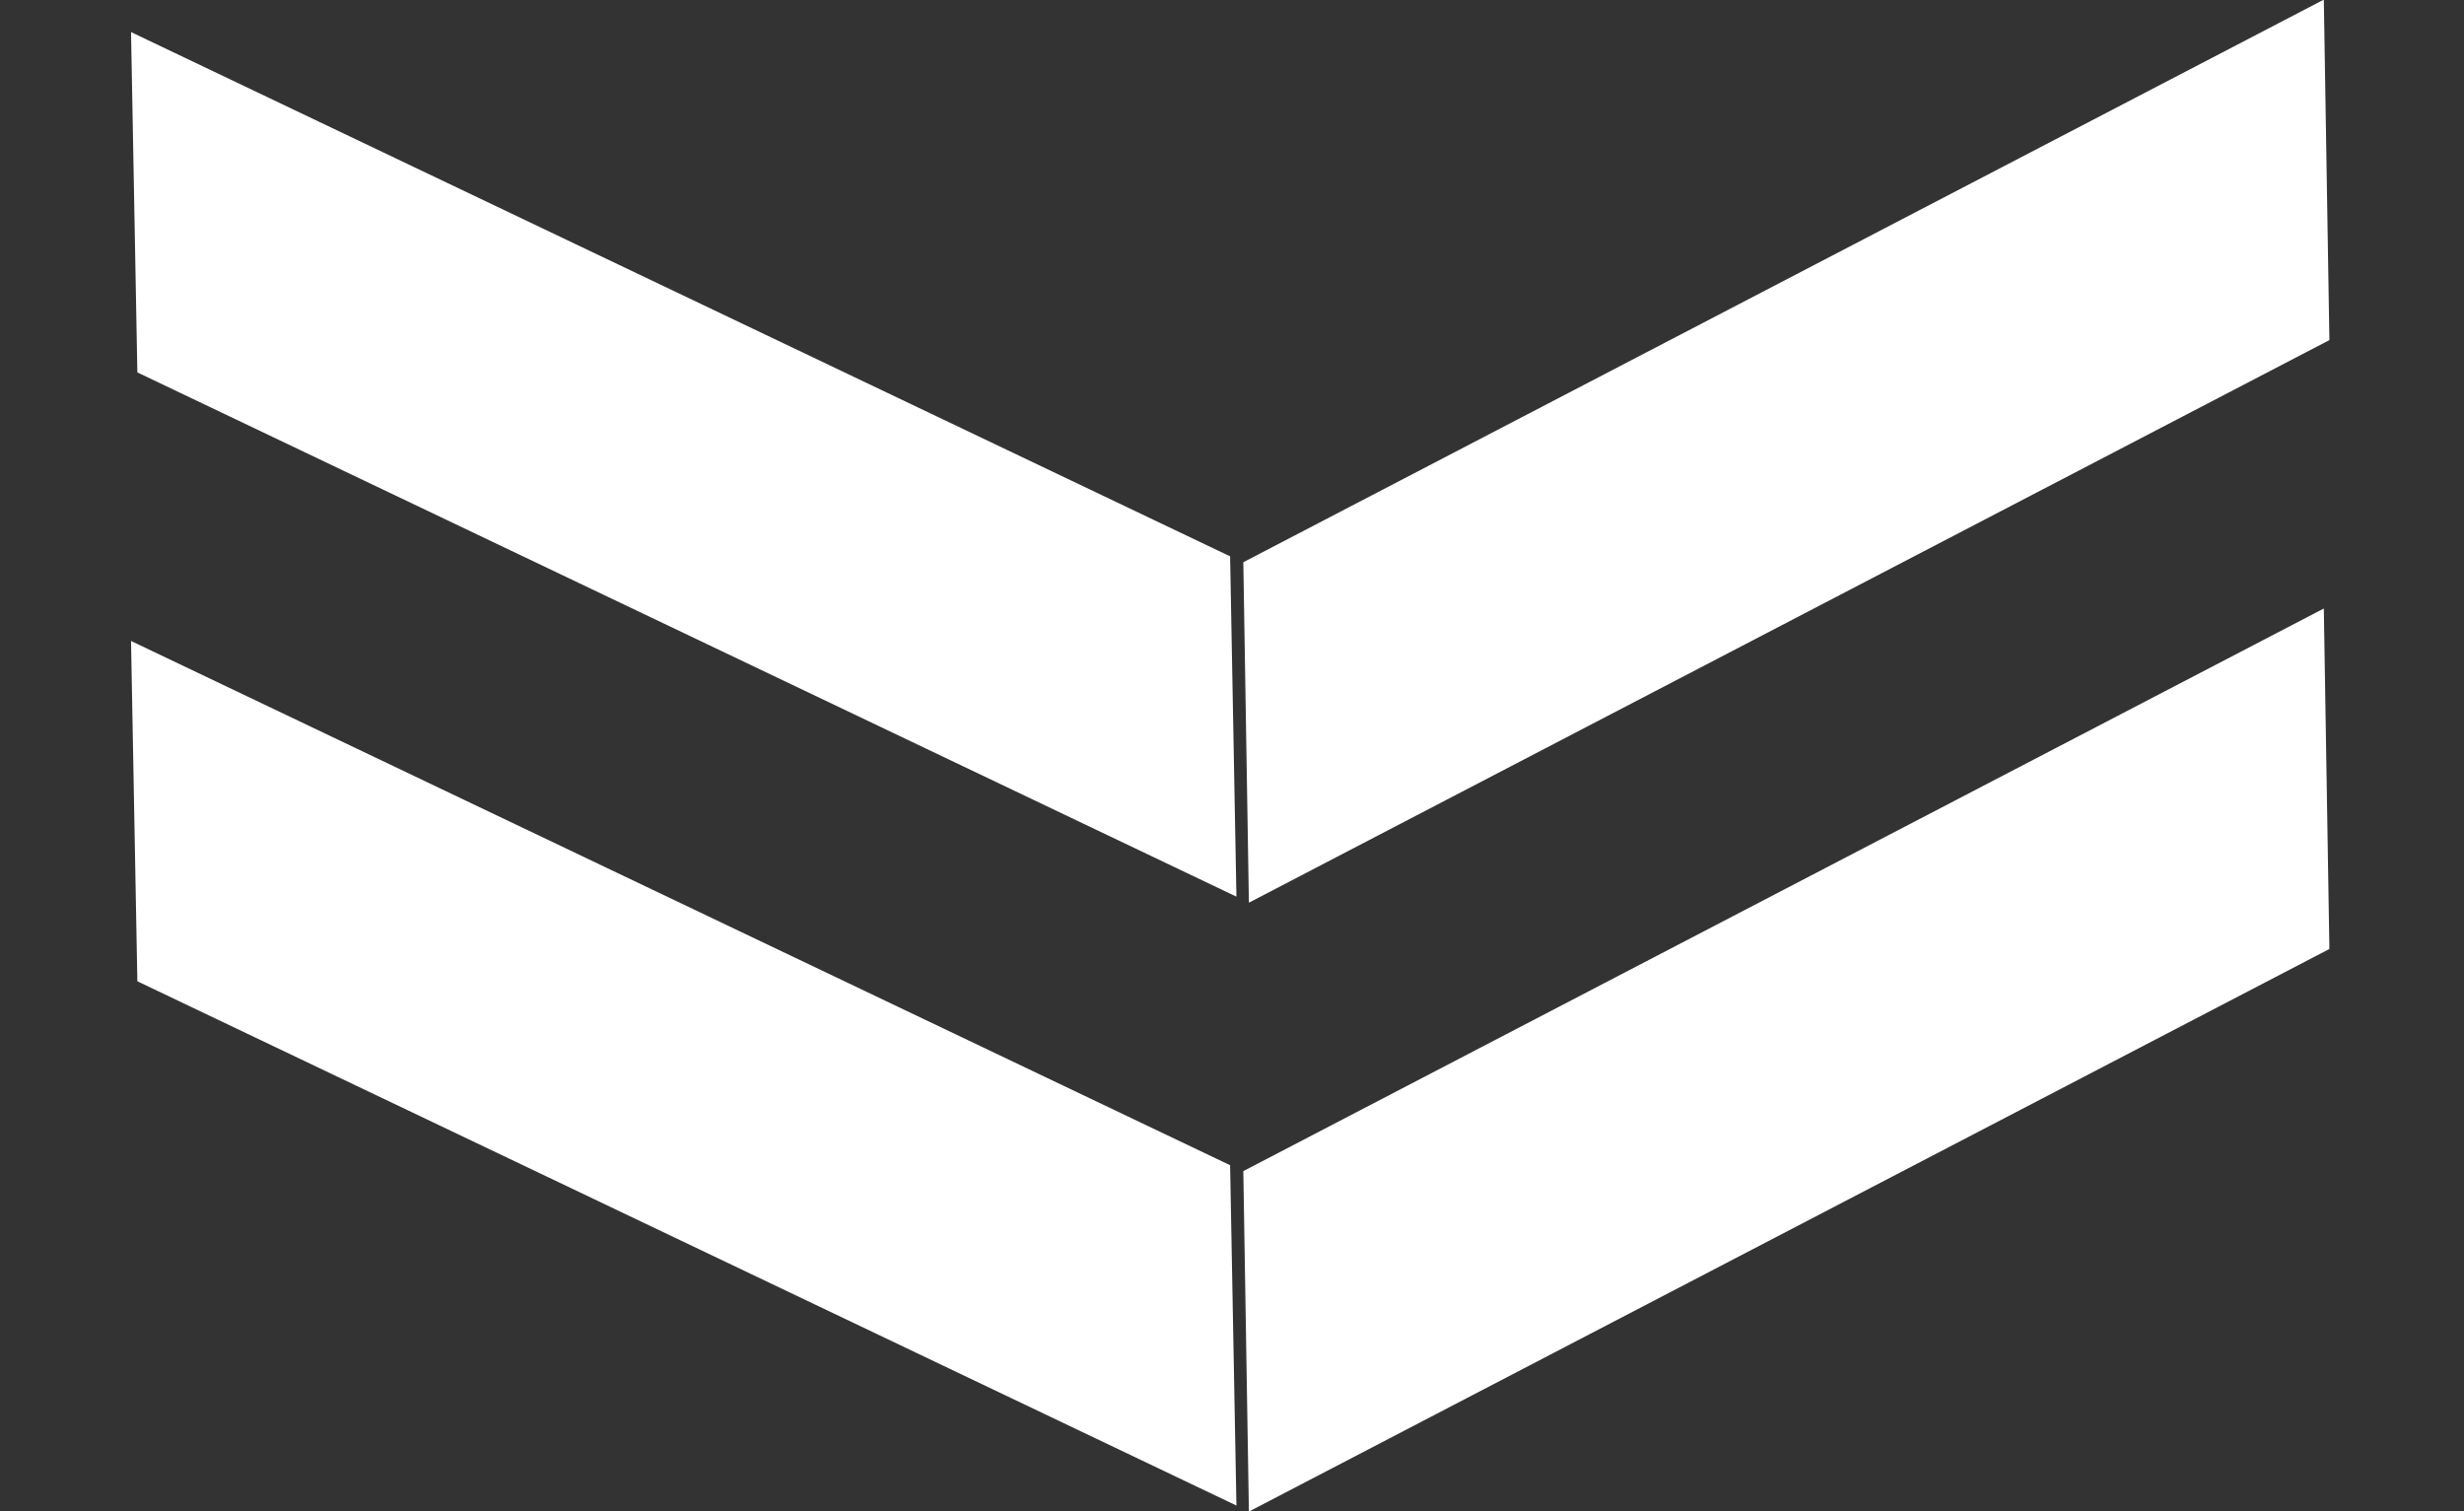
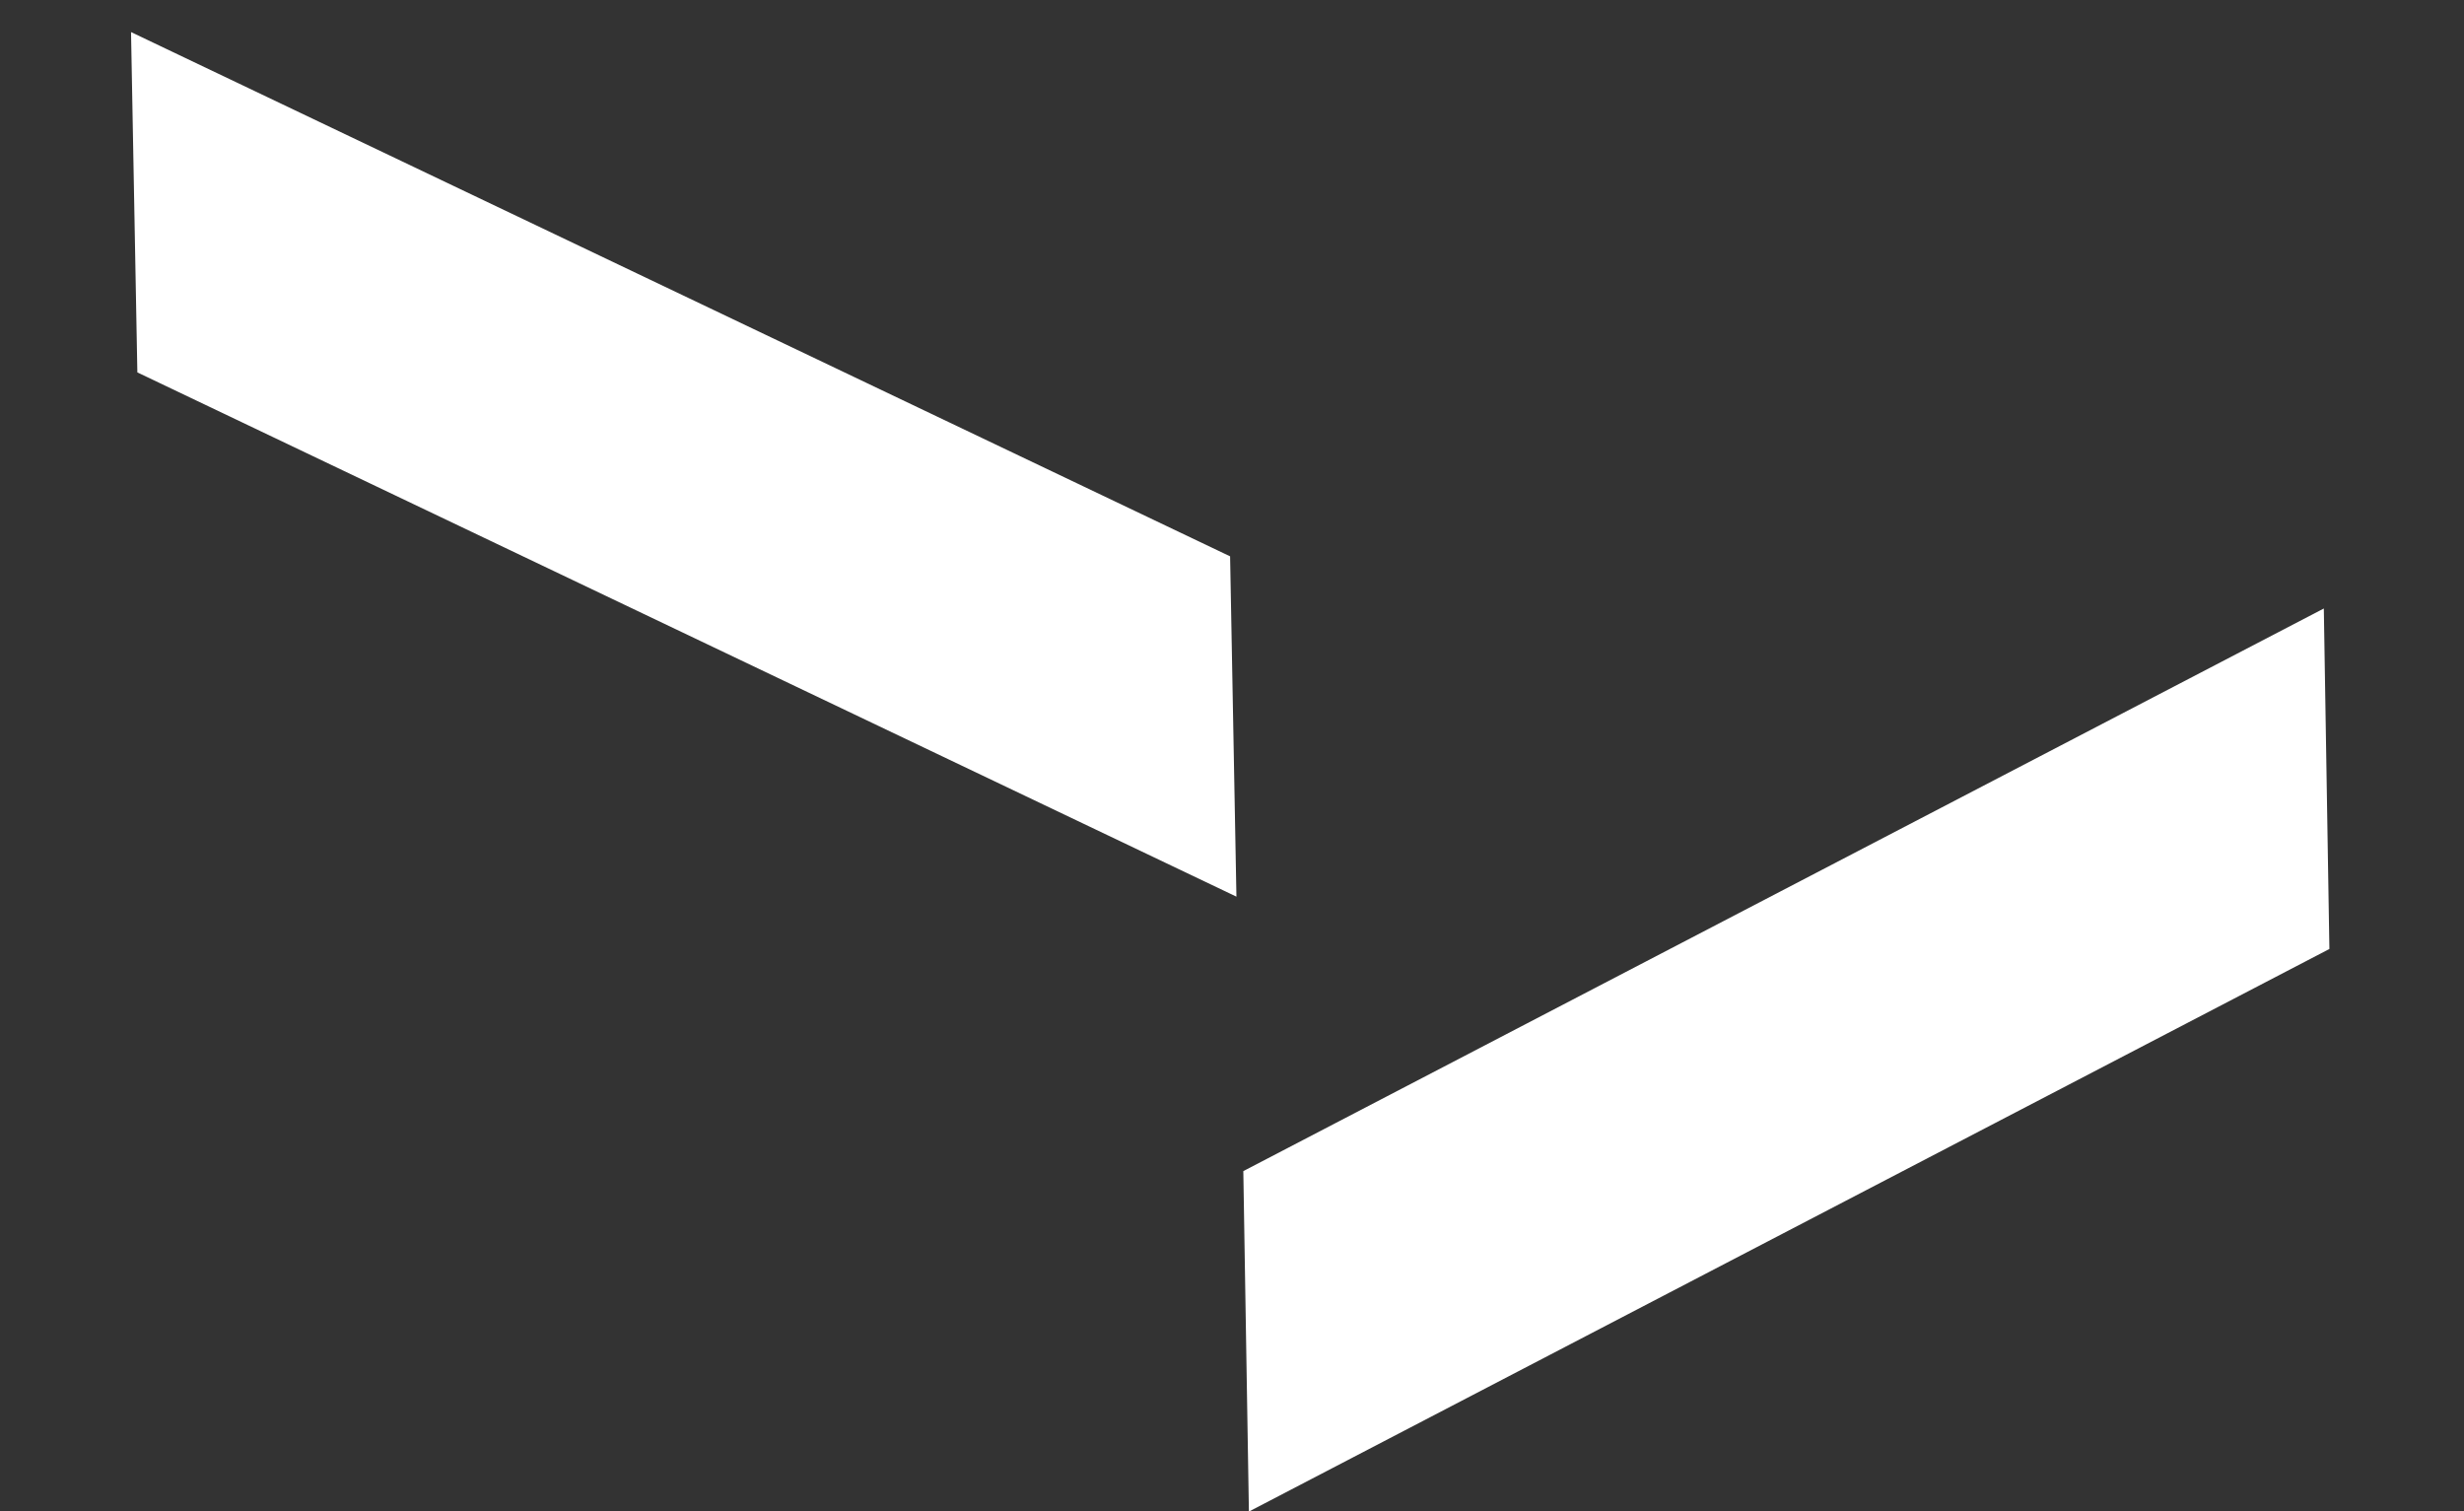
<svg xmlns="http://www.w3.org/2000/svg" width="32.376" height="19.859" viewBox="0 0 32.376 19.859">
  <rect x="0" y="0" width="32.376" height="19.859" fill="#333333" stroke="none" />
  <g id="グループ_181" data-name="グループ 181" transform="translate(-703 -723.477)">
    <g id="グループ_26" data-name="グループ 26" transform="translate(542.887 -137.706) rotate(25.5)">
      <path id="パス_2" data-name="パス 2" d="M17,4H1L-1,0H15Z" transform="translate(518 708)" fill="#fff" />
-       <path id="パス_3" data-name="パス 3" d="M17,0H1L-1,4H15Z" transform="matrix(0.602, -0.799, 0.799, 0.602, 532.588, 708.794)" fill="#fff" />
    </g>
    <g id="グループ_27" data-name="グループ 27" transform="translate(542.887 -129.706) rotate(25.5)">
-       <path id="パス_2-2" data-name="パス 2" d="M17,4H1L-1,0H15Z" transform="translate(518 708)" fill="#fff" />
      <path id="パス_3-2" data-name="パス 3" d="M17,0H1L-1,4H15Z" transform="matrix(0.602, -0.799, 0.799, 0.602, 532.588, 708.794)" fill="#fff" />
    </g>
  </g>
</svg>